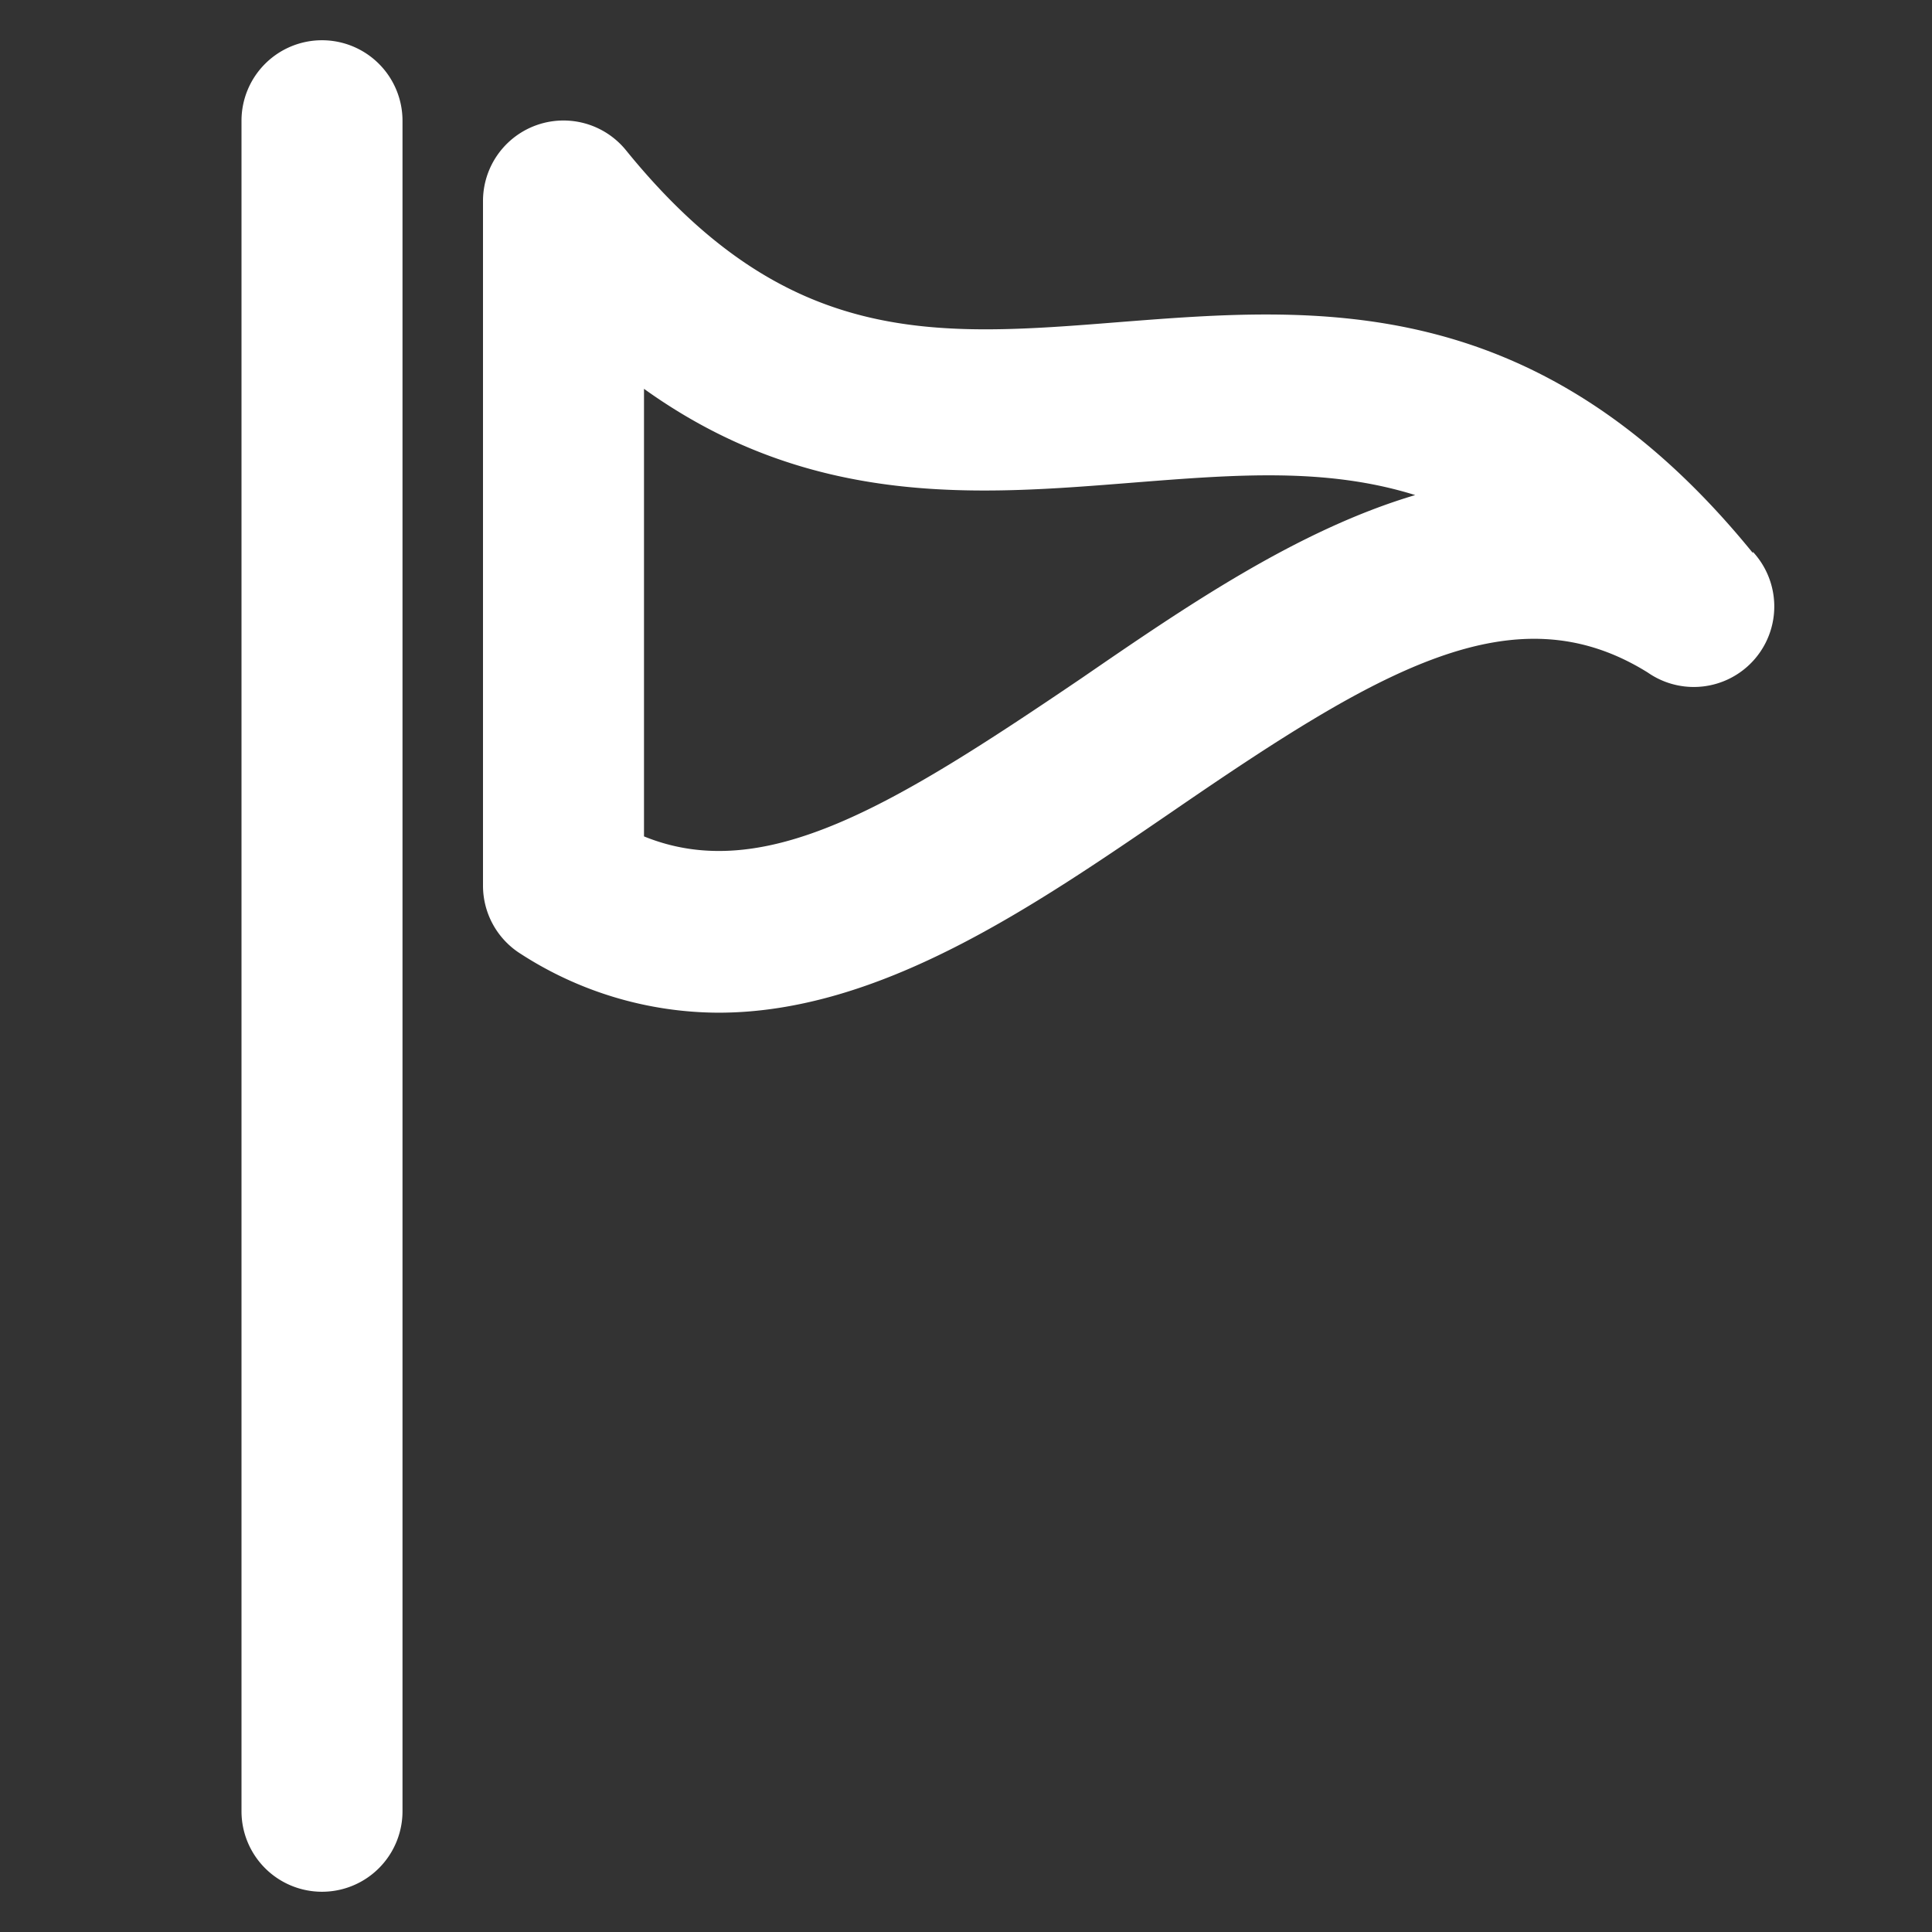
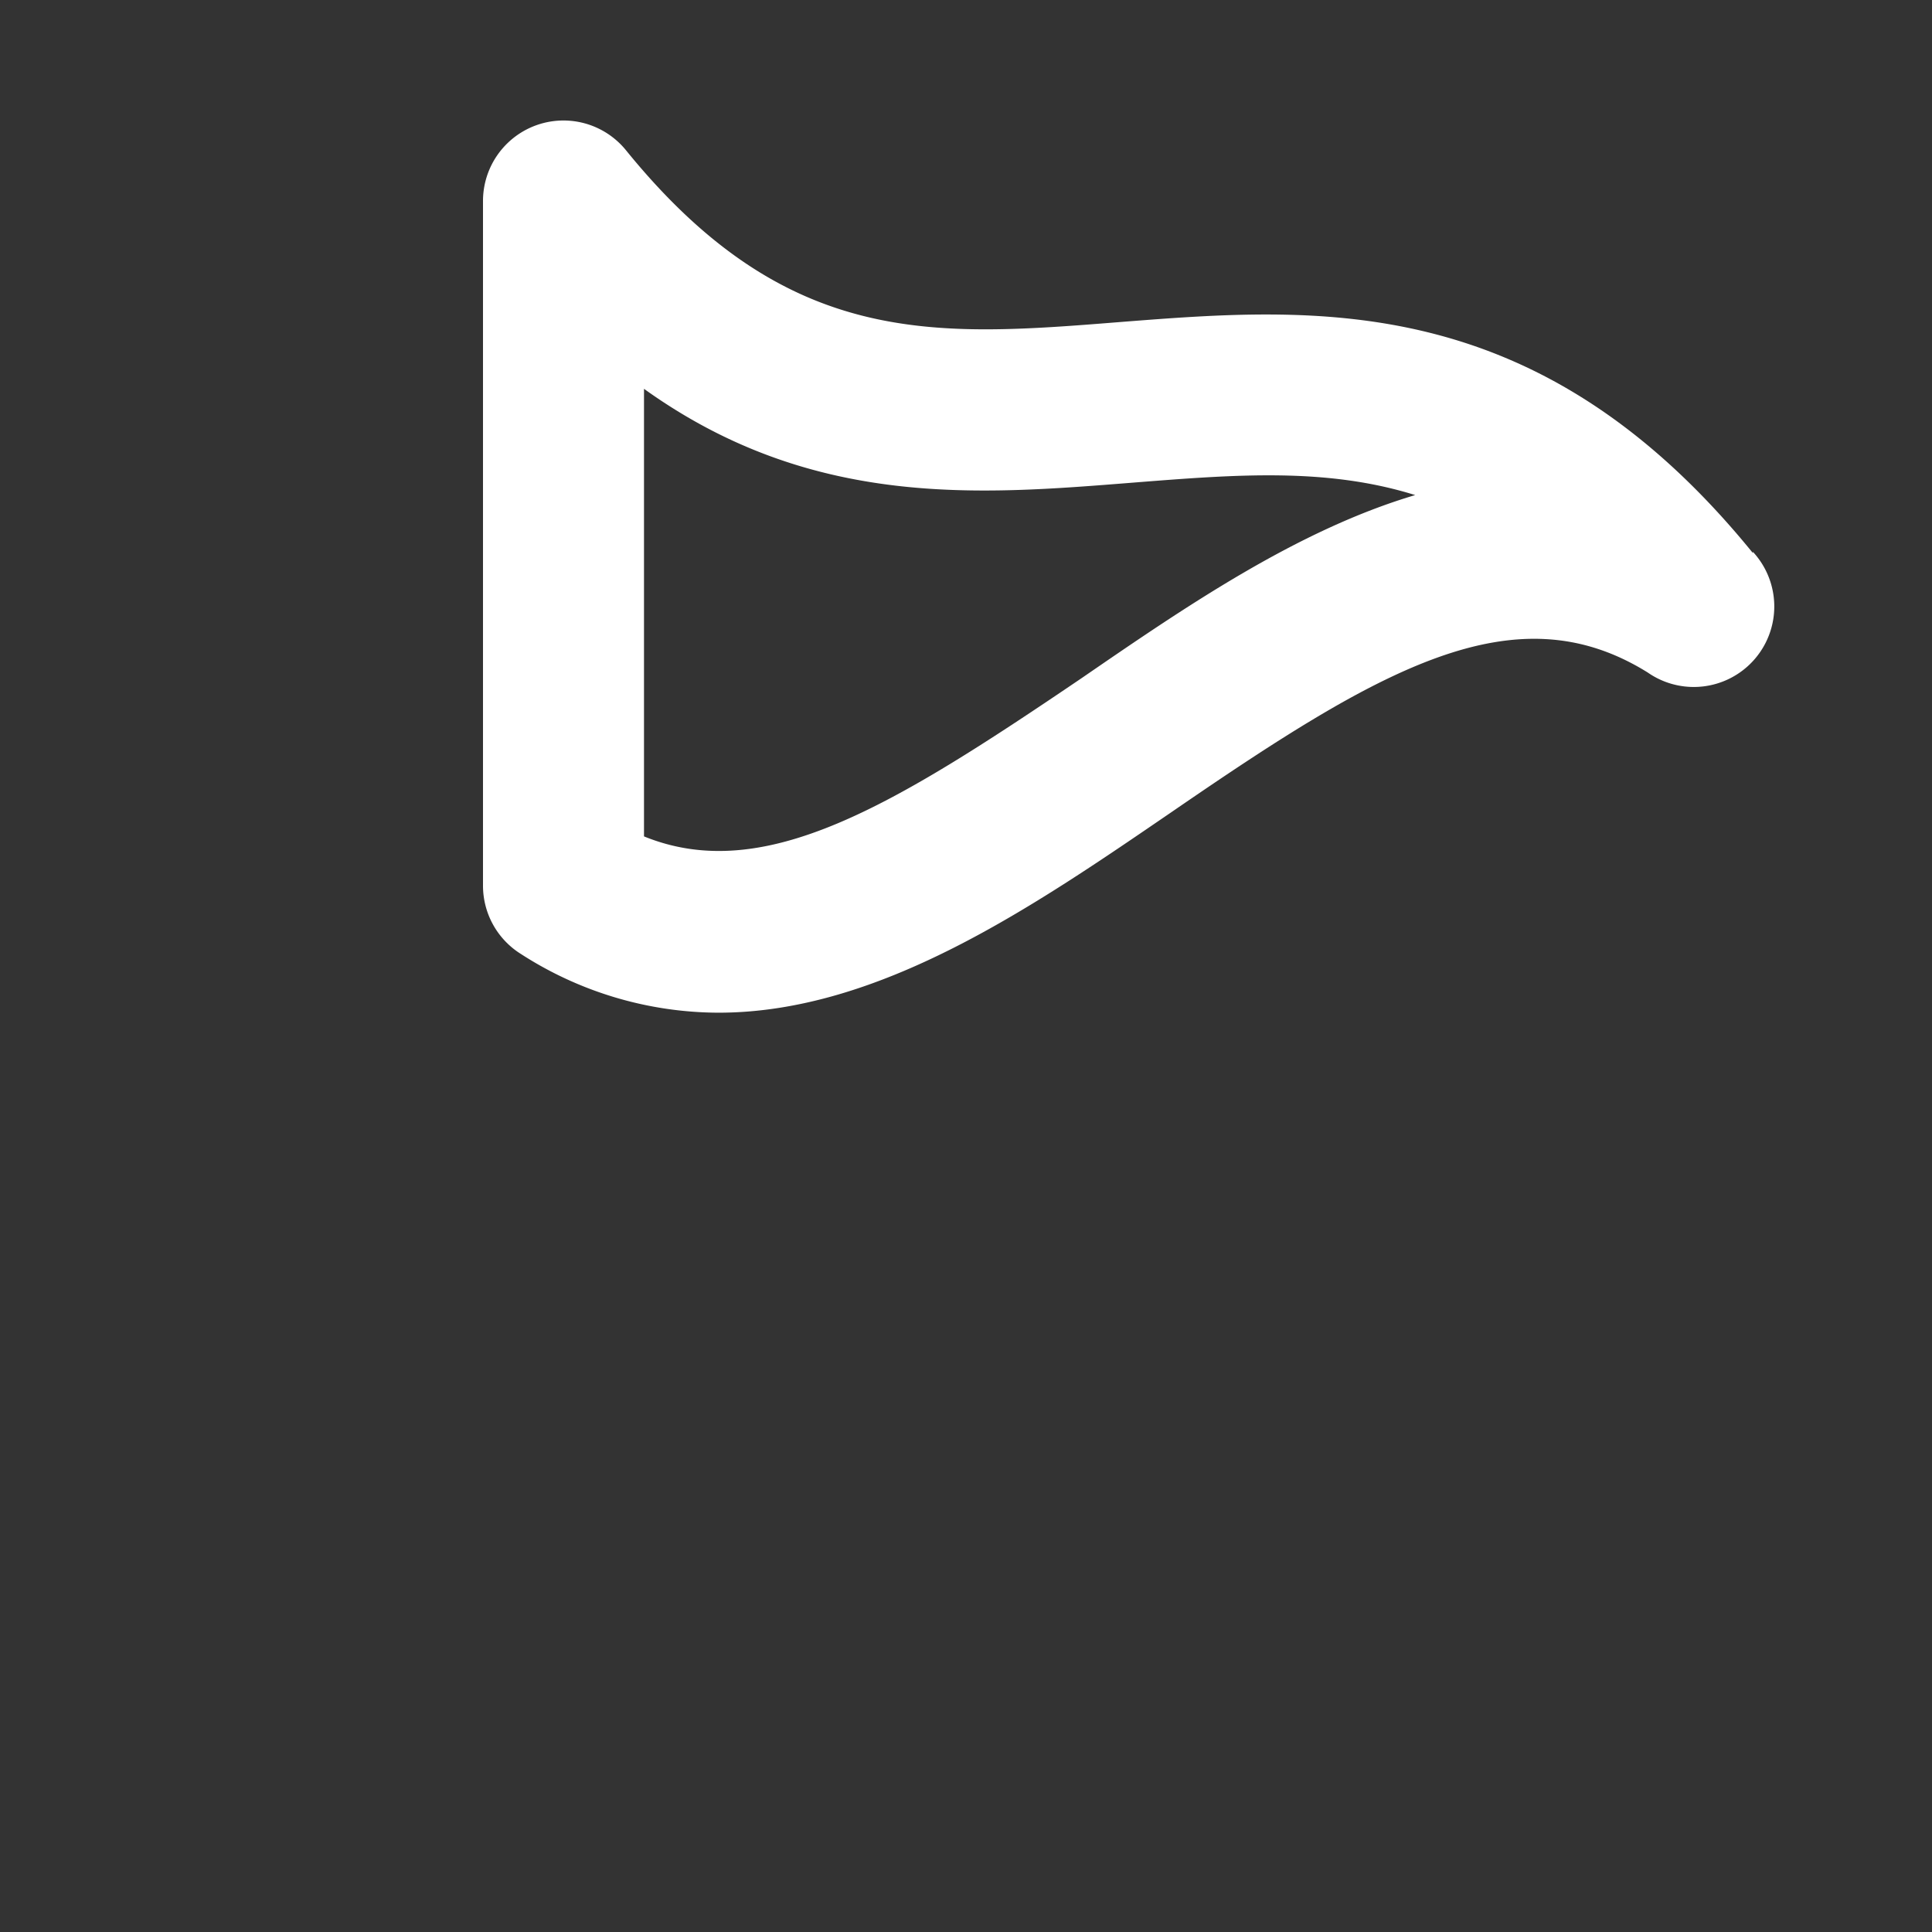
<svg xmlns="http://www.w3.org/2000/svg" data-name="Layer 1" viewBox="0 0 48 48">
  <rect x="0" y="0" width="48" height="48" fill="#333333" stroke="none" />
-   <path d="M8,1A2,2,0,0,0,6,3V45a2,2,0,0,0,4,0V3A2,2,0,0,0,8,1Z" fill="#FFF" />
  <path d="M43.55,13.74C38.22,7.18,32.71,7.62,27.84,8c-4.63.37-8.29.66-12.29-4.27A2,2,0,0,0,12,5V22a2,2,0,0,0,.94,1.7,9.09,9.09,0,0,0,4.91,1.46c4,0,7.8-2.62,11.28-5,5.14-3.53,8.49-5.52,11.81-3.45a2,2,0,0,0,2.61-3ZM26.87,16.85C22.22,20,19,22,16,20.78V9.66c4.18,3,8.37,2.63,12.16,2.33,2.54-.2,4.79-.38,7,.31C32.23,13.17,29.46,15.07,26.87,16.85Z" fill="#FFF" />
</svg>